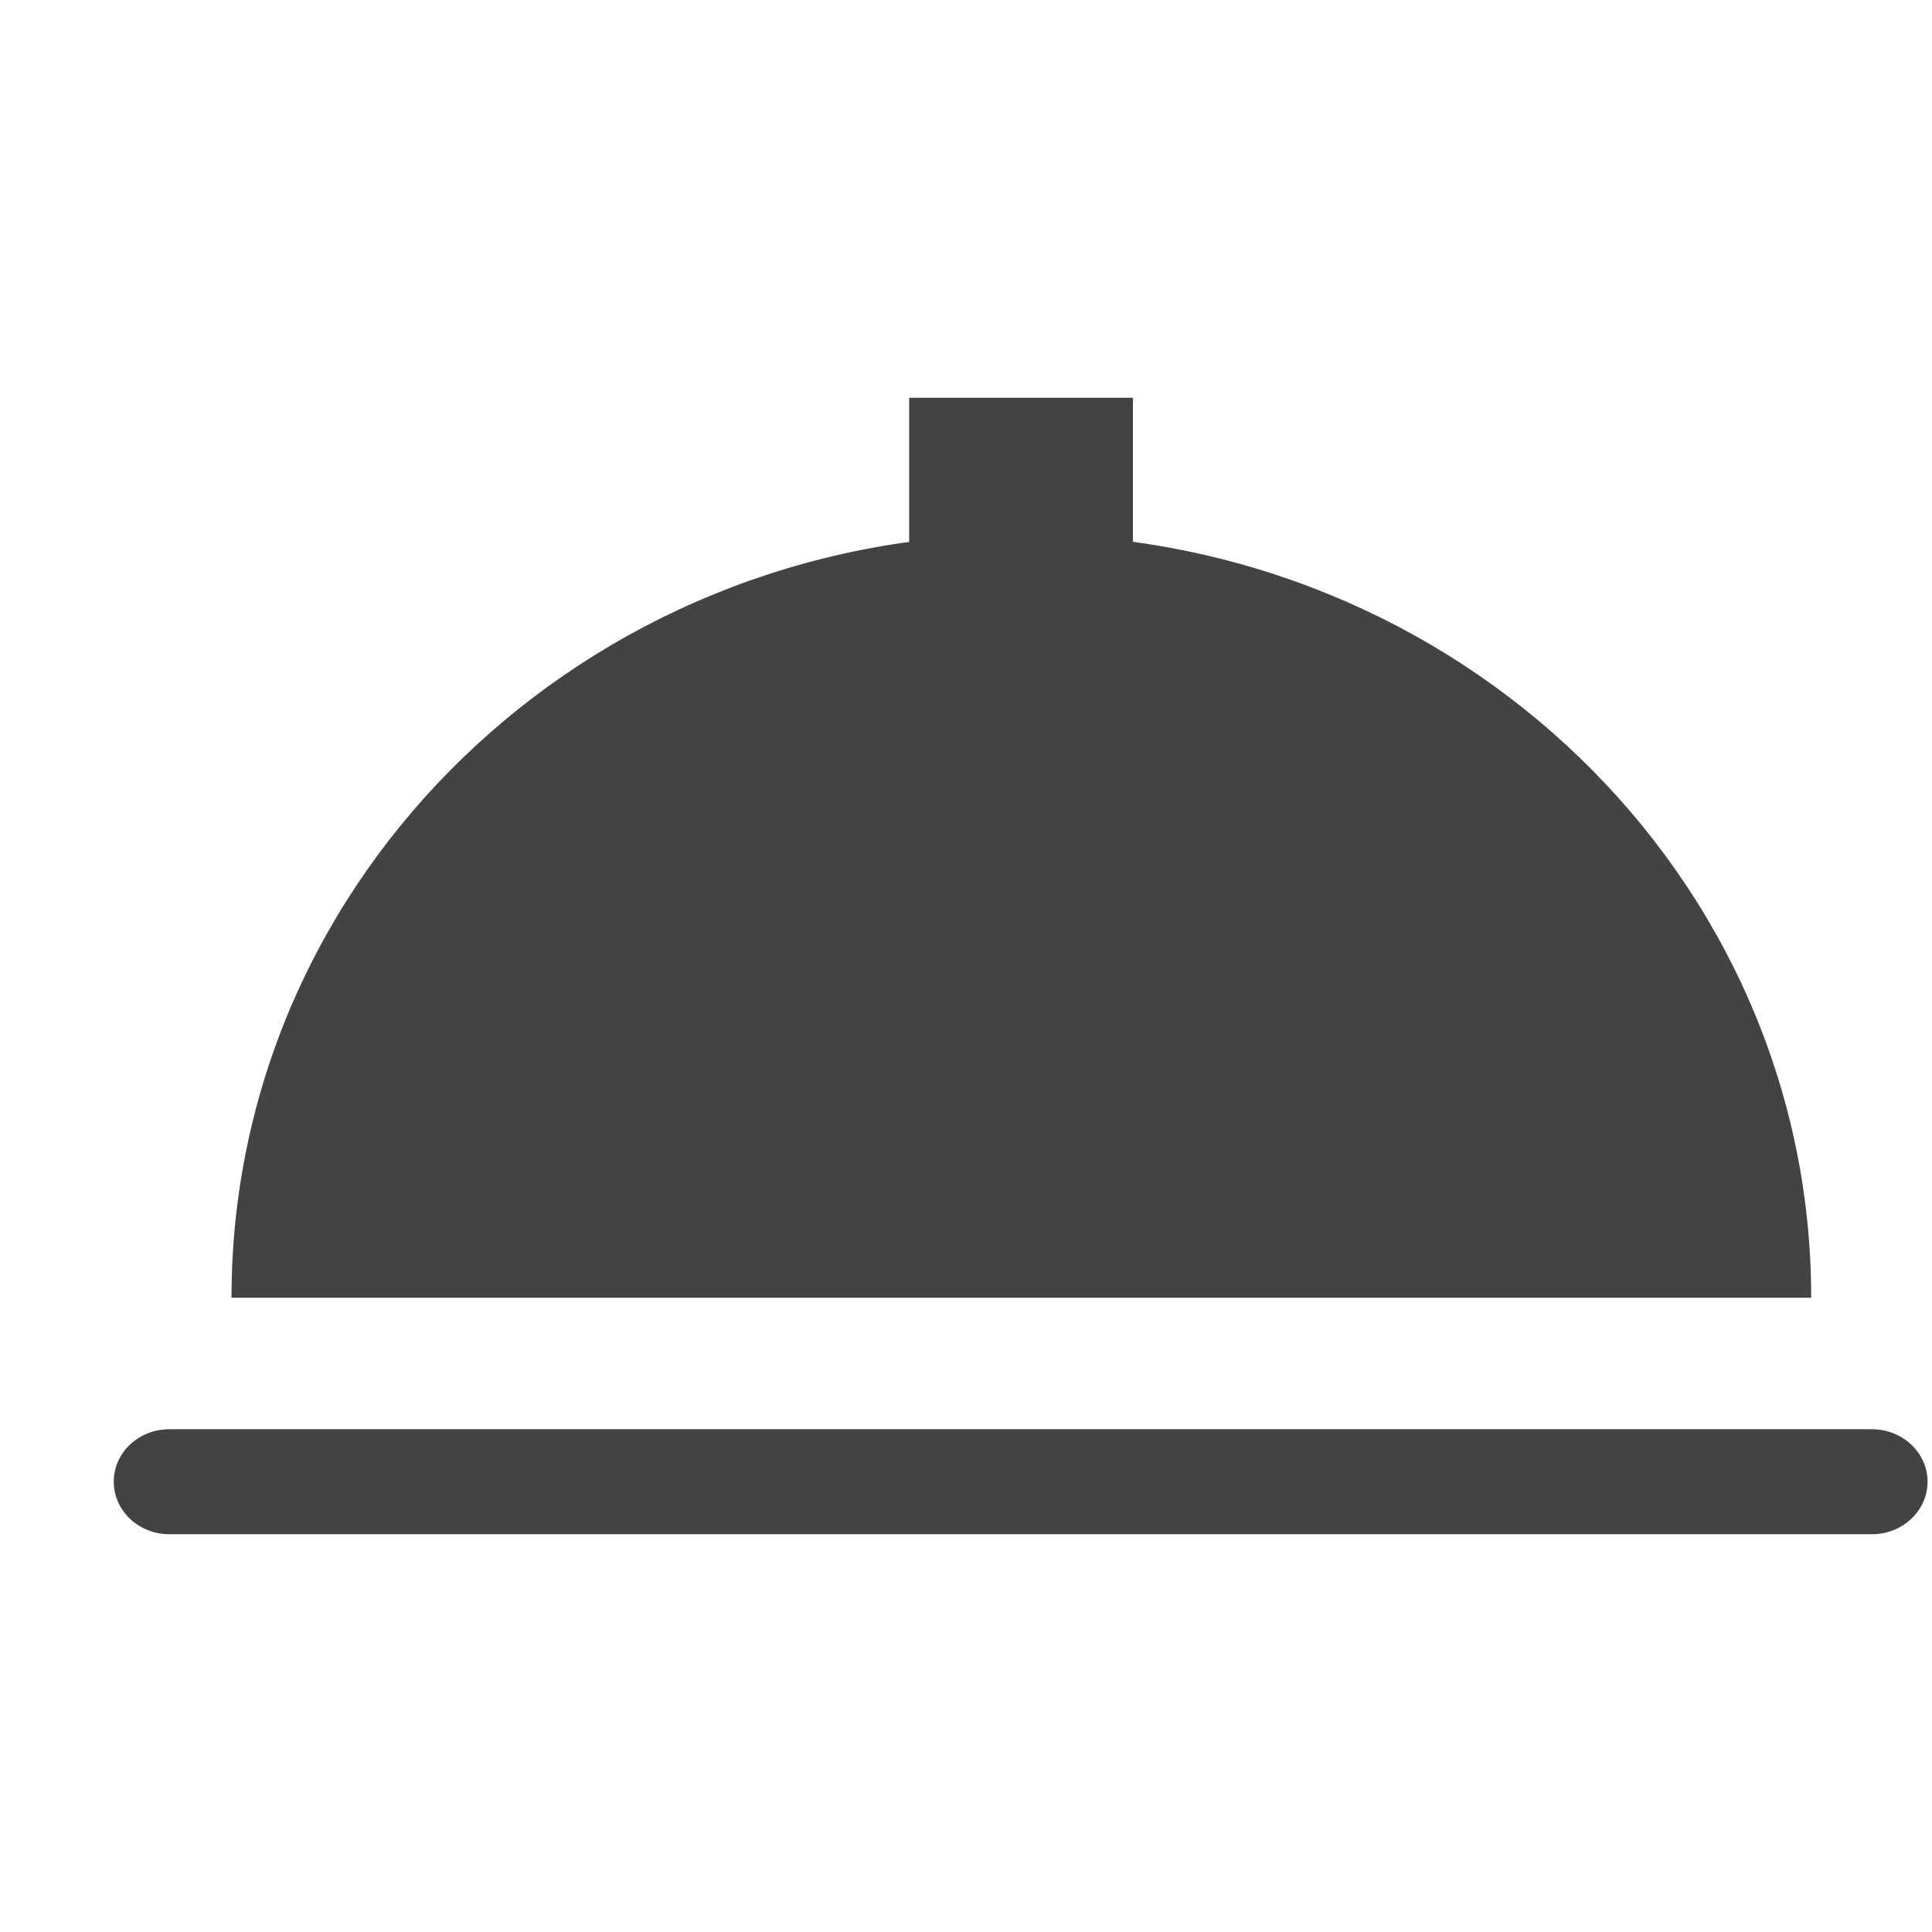
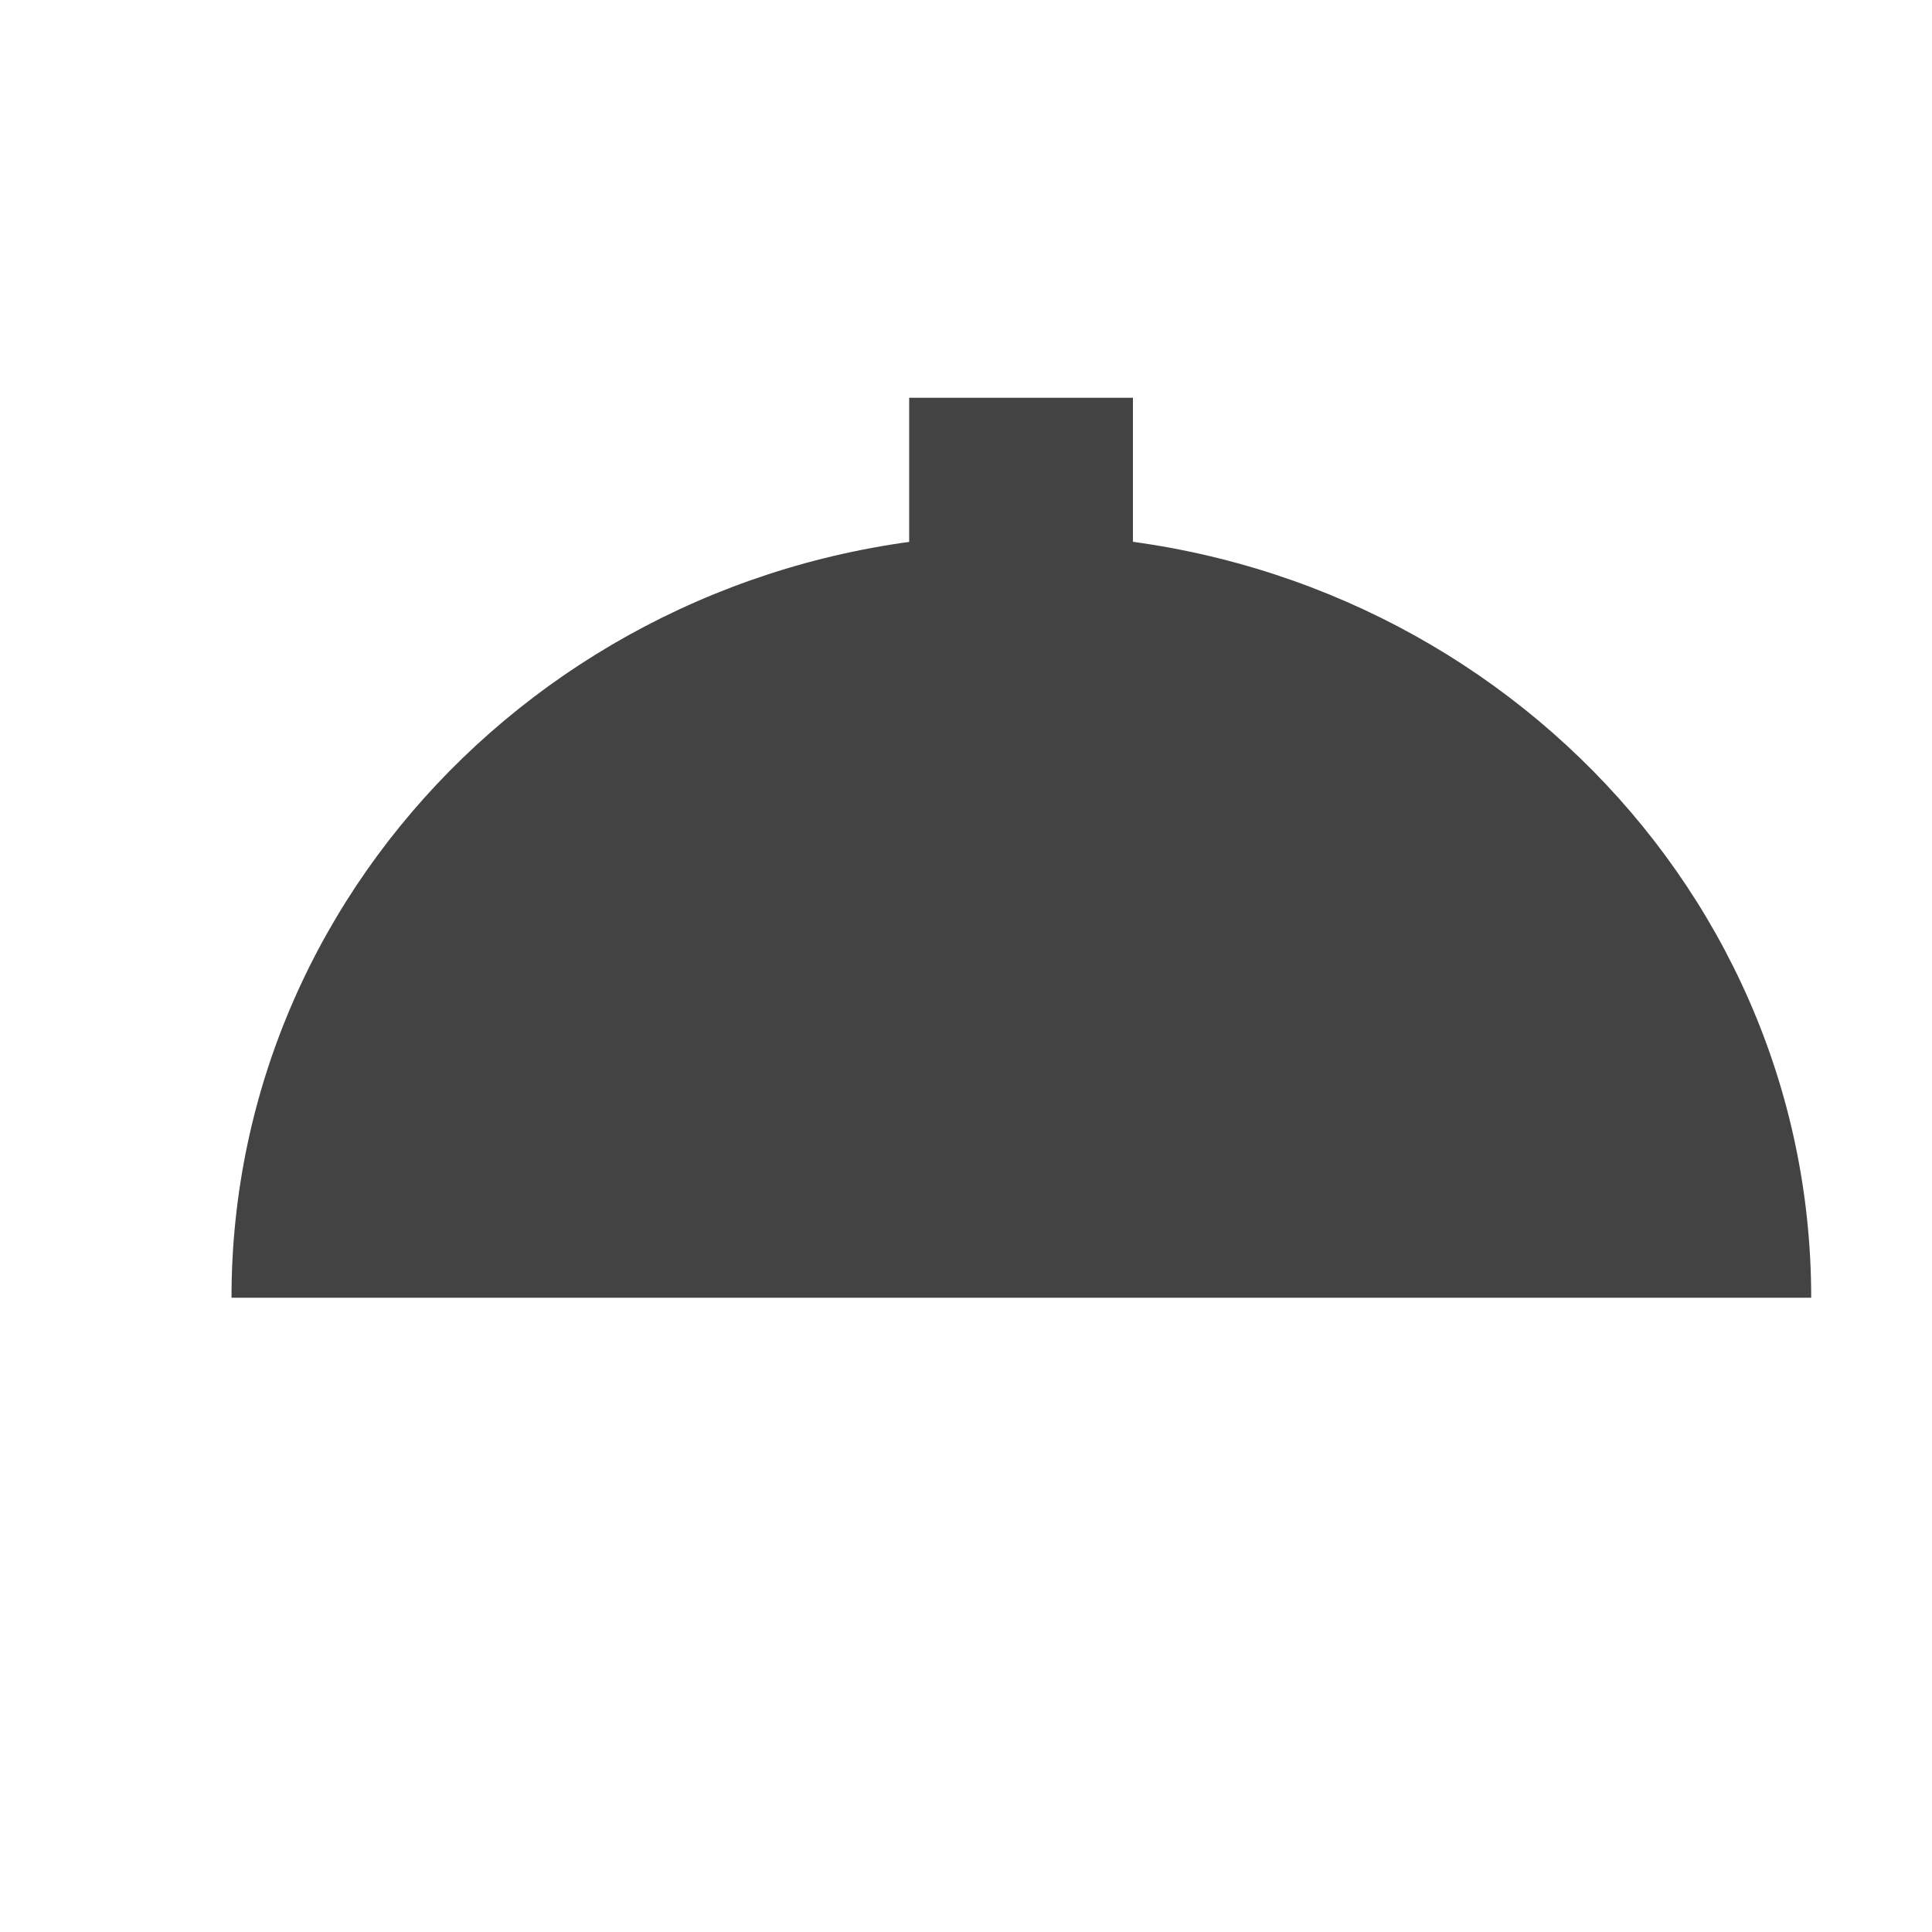
<svg xmlns="http://www.w3.org/2000/svg" width="800px" height="800px" viewBox="0 -0.5 17 17" version="1.1" class="si-glyph si-glyph-cover-food">
  <title>1086</title>
  <defs>

</defs>
  <g stroke="none" stroke-width="1" fill="none" fill-rule="evenodd">
    <g transform="translate(1, 3)" fill="#434343">
      <g transform="translate(0, 1)">
-         <path d="M15.471,8.076 L0.49,8.076 C0.219,8.076 0.001,8.283 0.001,8.537 C0.001,8.793 0.22,9 0.49,9 L15.471,9 C15.742,9 15.961,8.793 15.961,8.537 C15.961,8.283 15.741,8.076 15.471,8.076 L15.471,8.076 Z" class="si-glyph-fill">
- 
- </path>
        <path d="M7.987,0.201 C4.148,0.201 1.037,3.209 1.037,6.919 L14.937,6.919 C14.938,3.209 11.825,0.201 7.987,0.201 L7.987,0.201 Z" class="si-glyph-fill">

</path>
      </g>
      <rect x="7" y="0" width="1.969" height="1.969" class="si-glyph-fill">

</rect>
    </g>
  </g>
</svg>